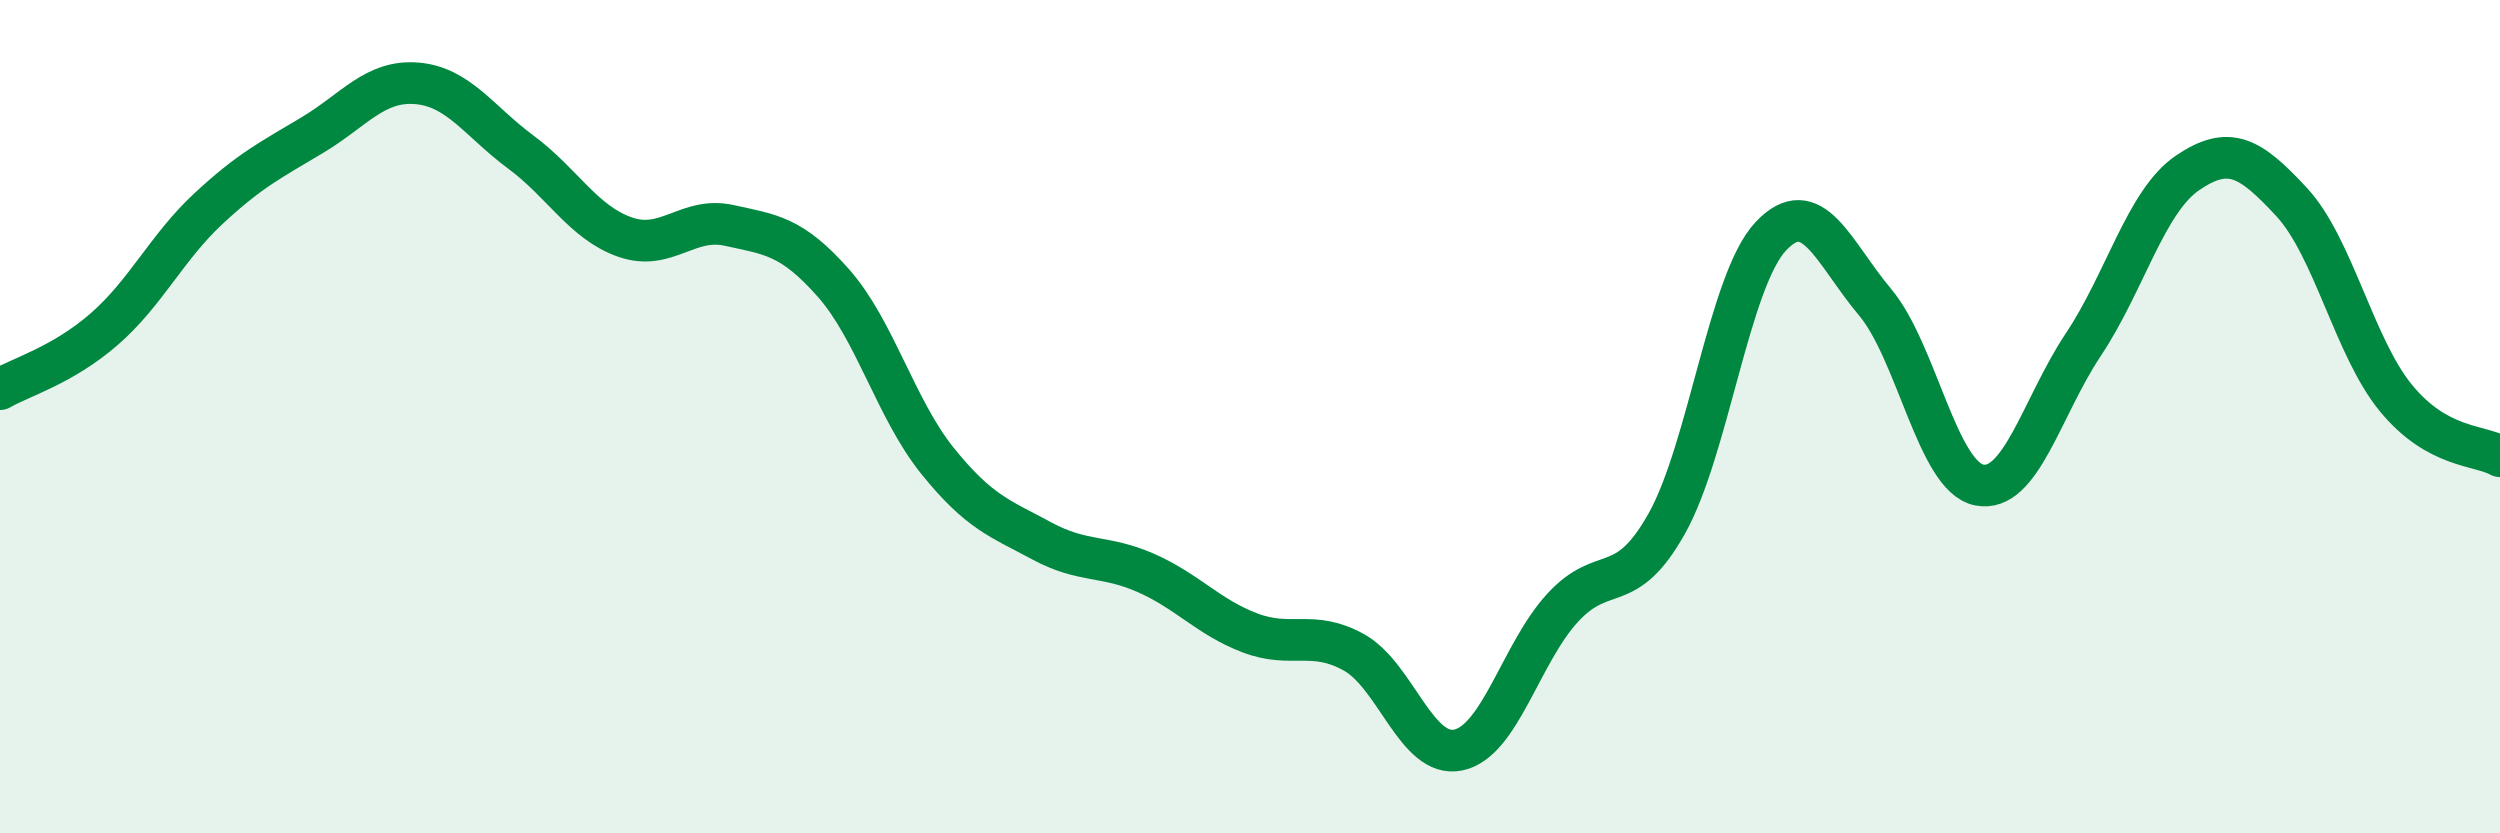
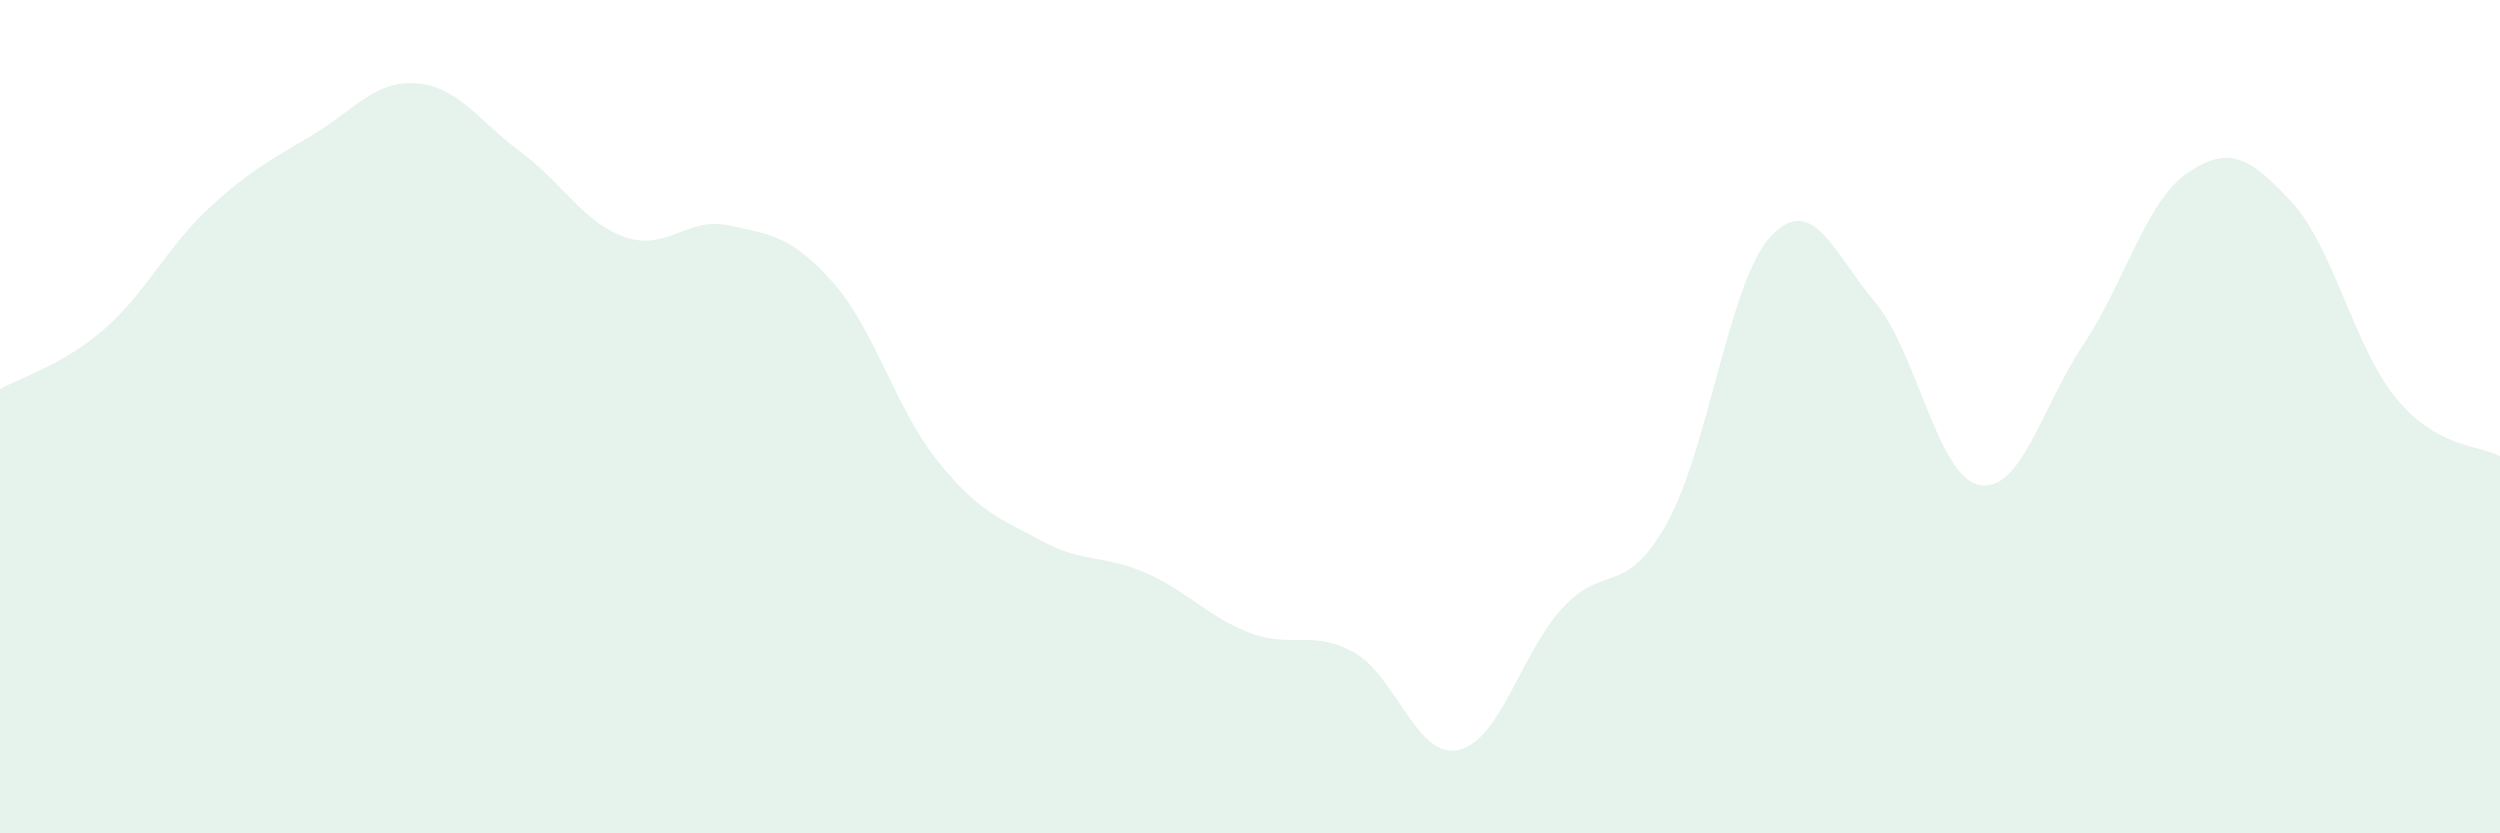
<svg xmlns="http://www.w3.org/2000/svg" width="60" height="20" viewBox="0 0 60 20">
  <path d="M 0,9.34 C 0.5,9.05 1.5,8.77 2.5,7.9 C 3.5,7.03 4,5.94 5,5.01 C 6,4.08 6.5,3.84 7.5,3.24 C 8.5,2.64 9,1.92 10,2 C 11,2.08 11.5,2.91 12.5,3.65 C 13.5,4.39 14,5.34 15,5.69 C 16,6.04 16.5,5.19 17.5,5.41 C 18.5,5.63 19,5.66 20,6.79 C 21,7.92 21.5,9.82 22.5,11.06 C 23.5,12.3 24,12.44 25,12.98 C 26,13.52 26.5,13.31 27.5,13.75 C 28.5,14.19 29,14.81 30,15.19 C 31,15.57 31.5,15.1 32.5,15.66 C 33.5,16.22 34,18.21 35,18 C 36,17.79 36.5,15.68 37.5,14.59 C 38.5,13.5 39,14.35 40,12.57 C 41,10.79 41.5,6.73 42.5,5.67 C 43.5,4.61 44,6.06 45,7.25 C 46,8.44 46.5,11.44 47.5,11.64 C 48.5,11.84 49,9.77 50,8.27 C 51,6.77 51.5,4.83 52.5,4.15 C 53.5,3.47 54,3.77 55,4.85 C 56,5.93 56.5,8.33 57.5,9.55 C 58.5,10.77 59.5,10.67 60,10.95L60 20L0 20Z" fill="#008740" opacity="0.1" stroke-linecap="round" stroke-linejoin="round" />
-   <path d="M 0,9.34 C 0.5,9.05 1.5,8.77 2.5,7.9 C 3.5,7.03 4,5.94 5,5.01 C 6,4.08 6.5,3.84 7.5,3.24 C 8.5,2.64 9,1.92 10,2 C 11,2.08 11.5,2.91 12.5,3.65 C 13.5,4.39 14,5.34 15,5.69 C 16,6.04 16.5,5.19 17.5,5.41 C 18.5,5.63 19,5.66 20,6.79 C 21,7.92 21.5,9.82 22.5,11.06 C 23.5,12.3 24,12.44 25,12.98 C 26,13.52 26.5,13.31 27.5,13.75 C 28.5,14.19 29,14.81 30,15.19 C 31,15.57 31.5,15.1 32.5,15.66 C 33.5,16.22 34,18.21 35,18 C 36,17.79 36.5,15.68 37.5,14.59 C 38.5,13.5 39,14.35 40,12.57 C 41,10.79 41.5,6.73 42.5,5.67 C 43.5,4.61 44,6.06 45,7.25 C 46,8.44 46.5,11.44 47.5,11.64 C 48.5,11.84 49,9.77 50,8.27 C 51,6.77 51.5,4.83 52.5,4.15 C 53.5,3.47 54,3.77 55,4.85 C 56,5.93 56.5,8.33 57.5,9.55 C 58.5,10.77 59.5,10.67 60,10.95" stroke="#008740" stroke-width="1" fill="none" stroke-linecap="round" stroke-linejoin="round" />
</svg>